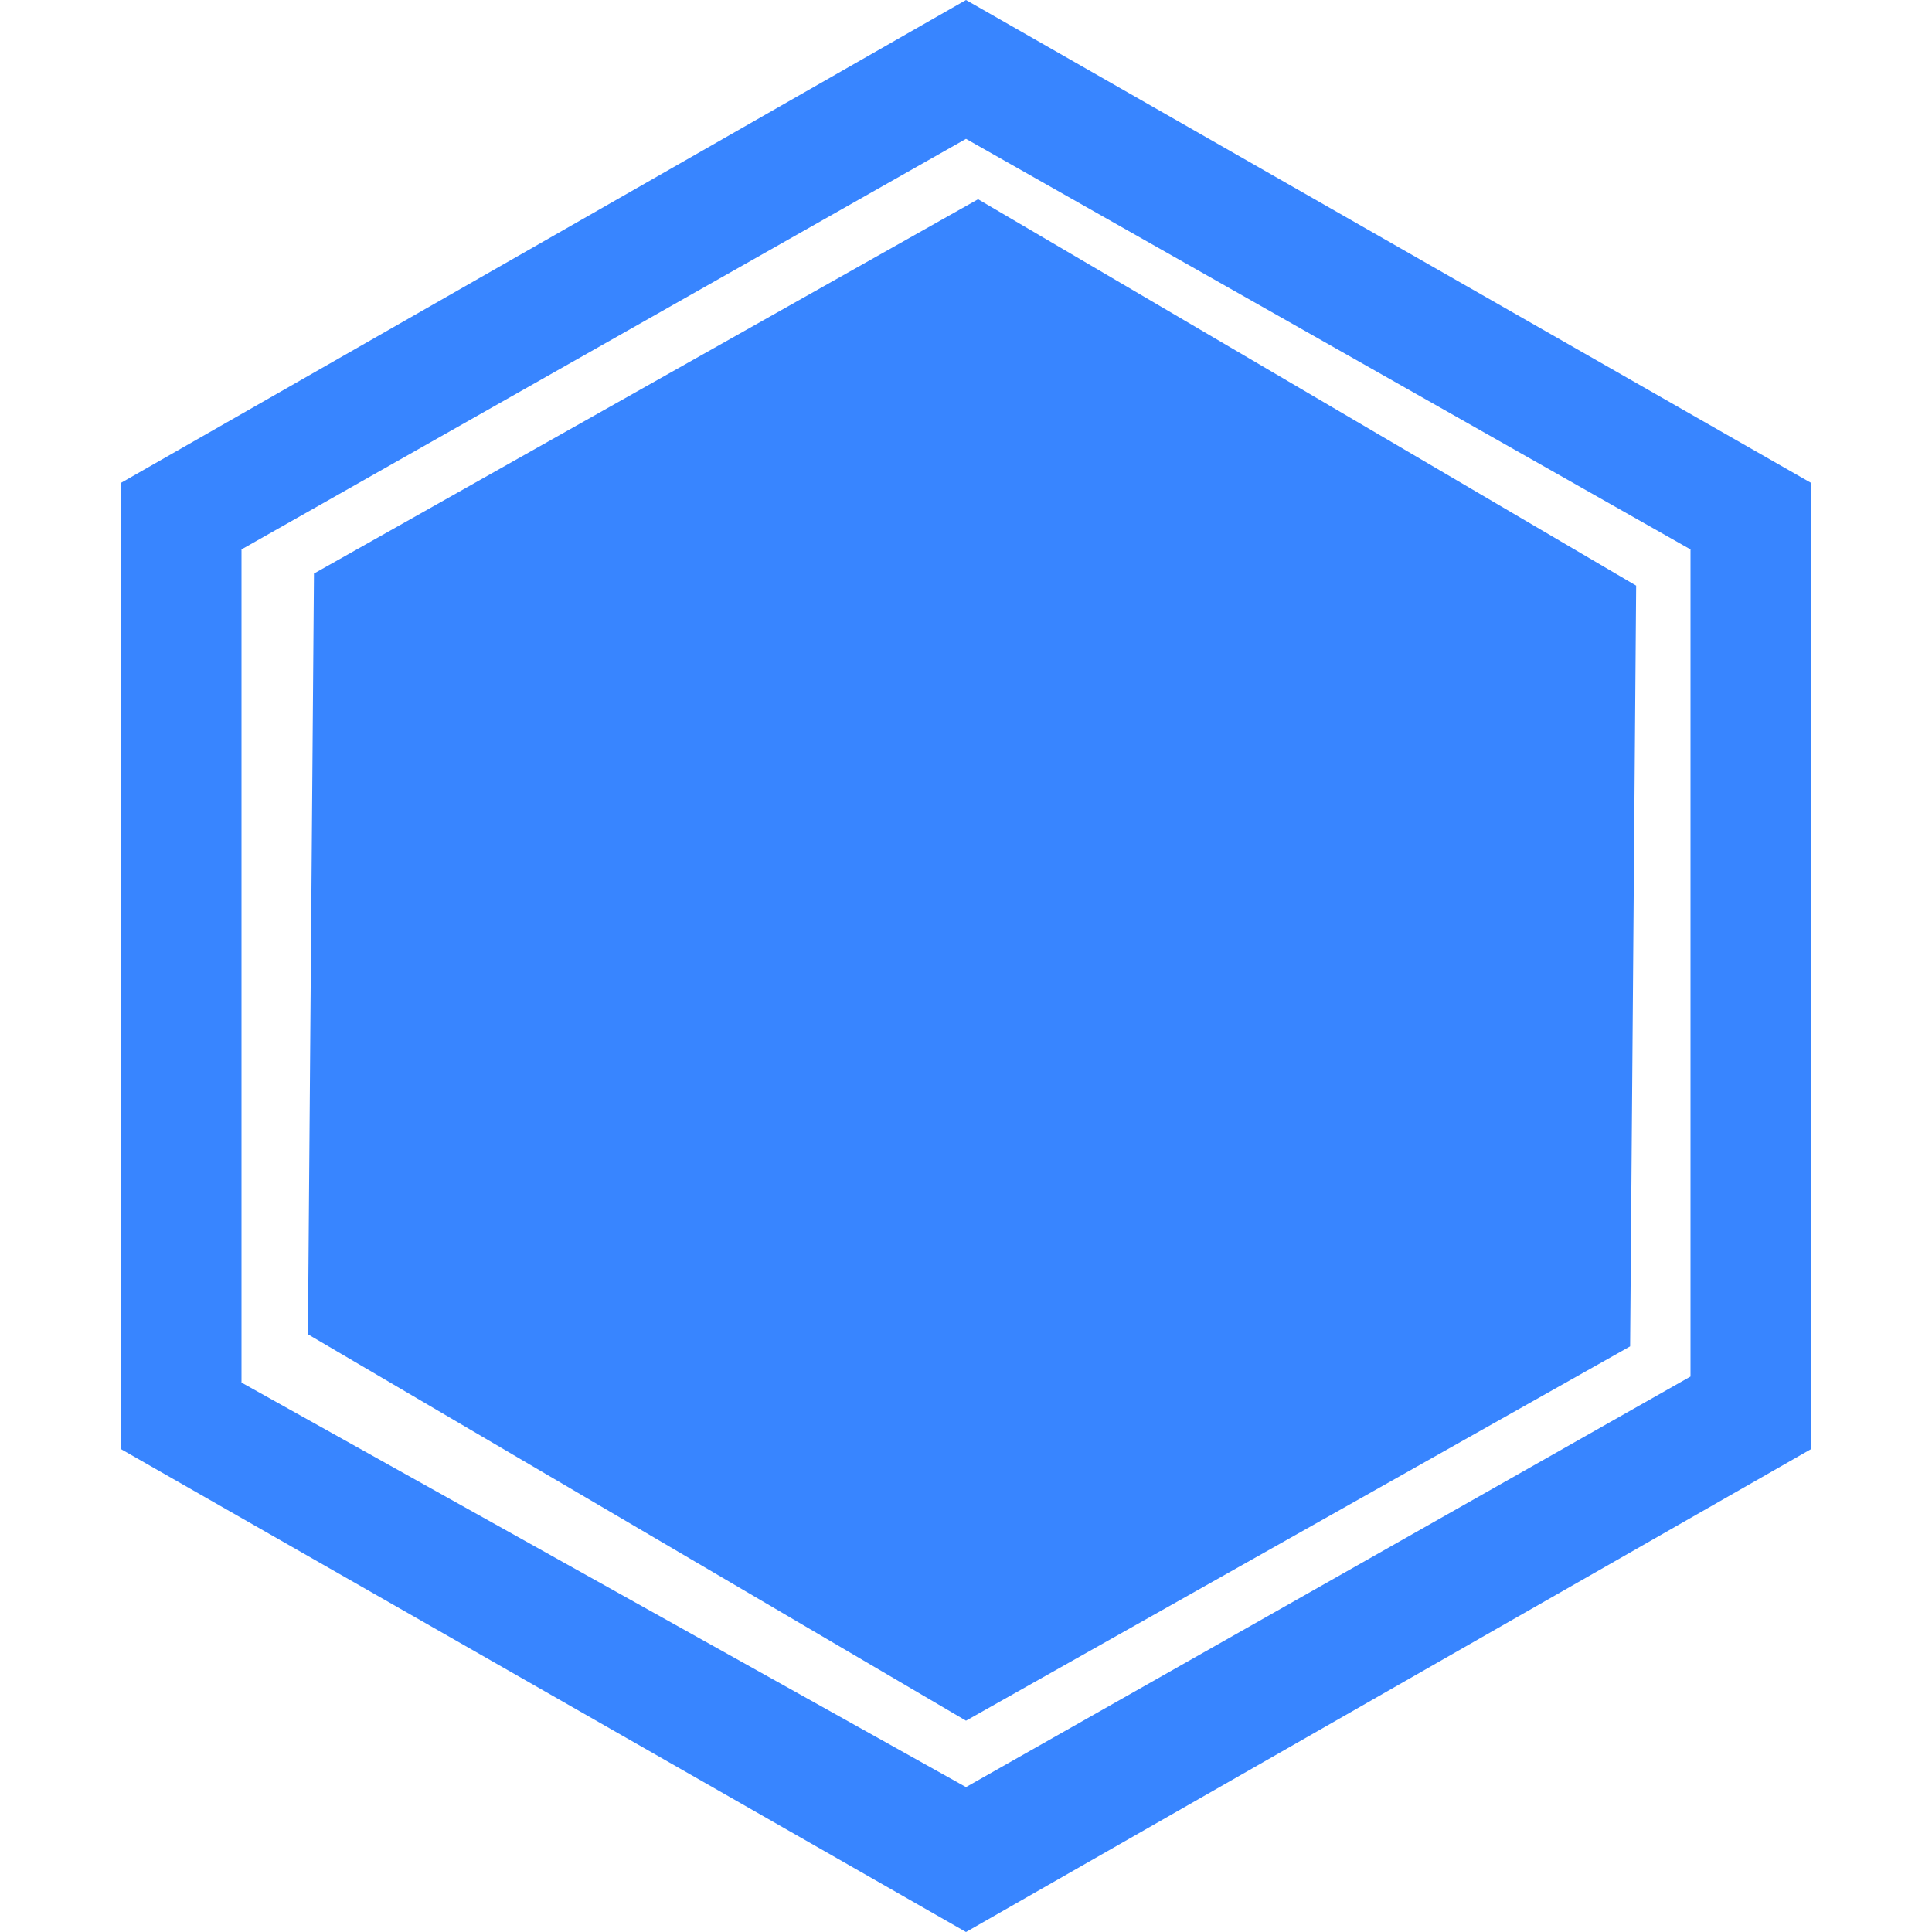
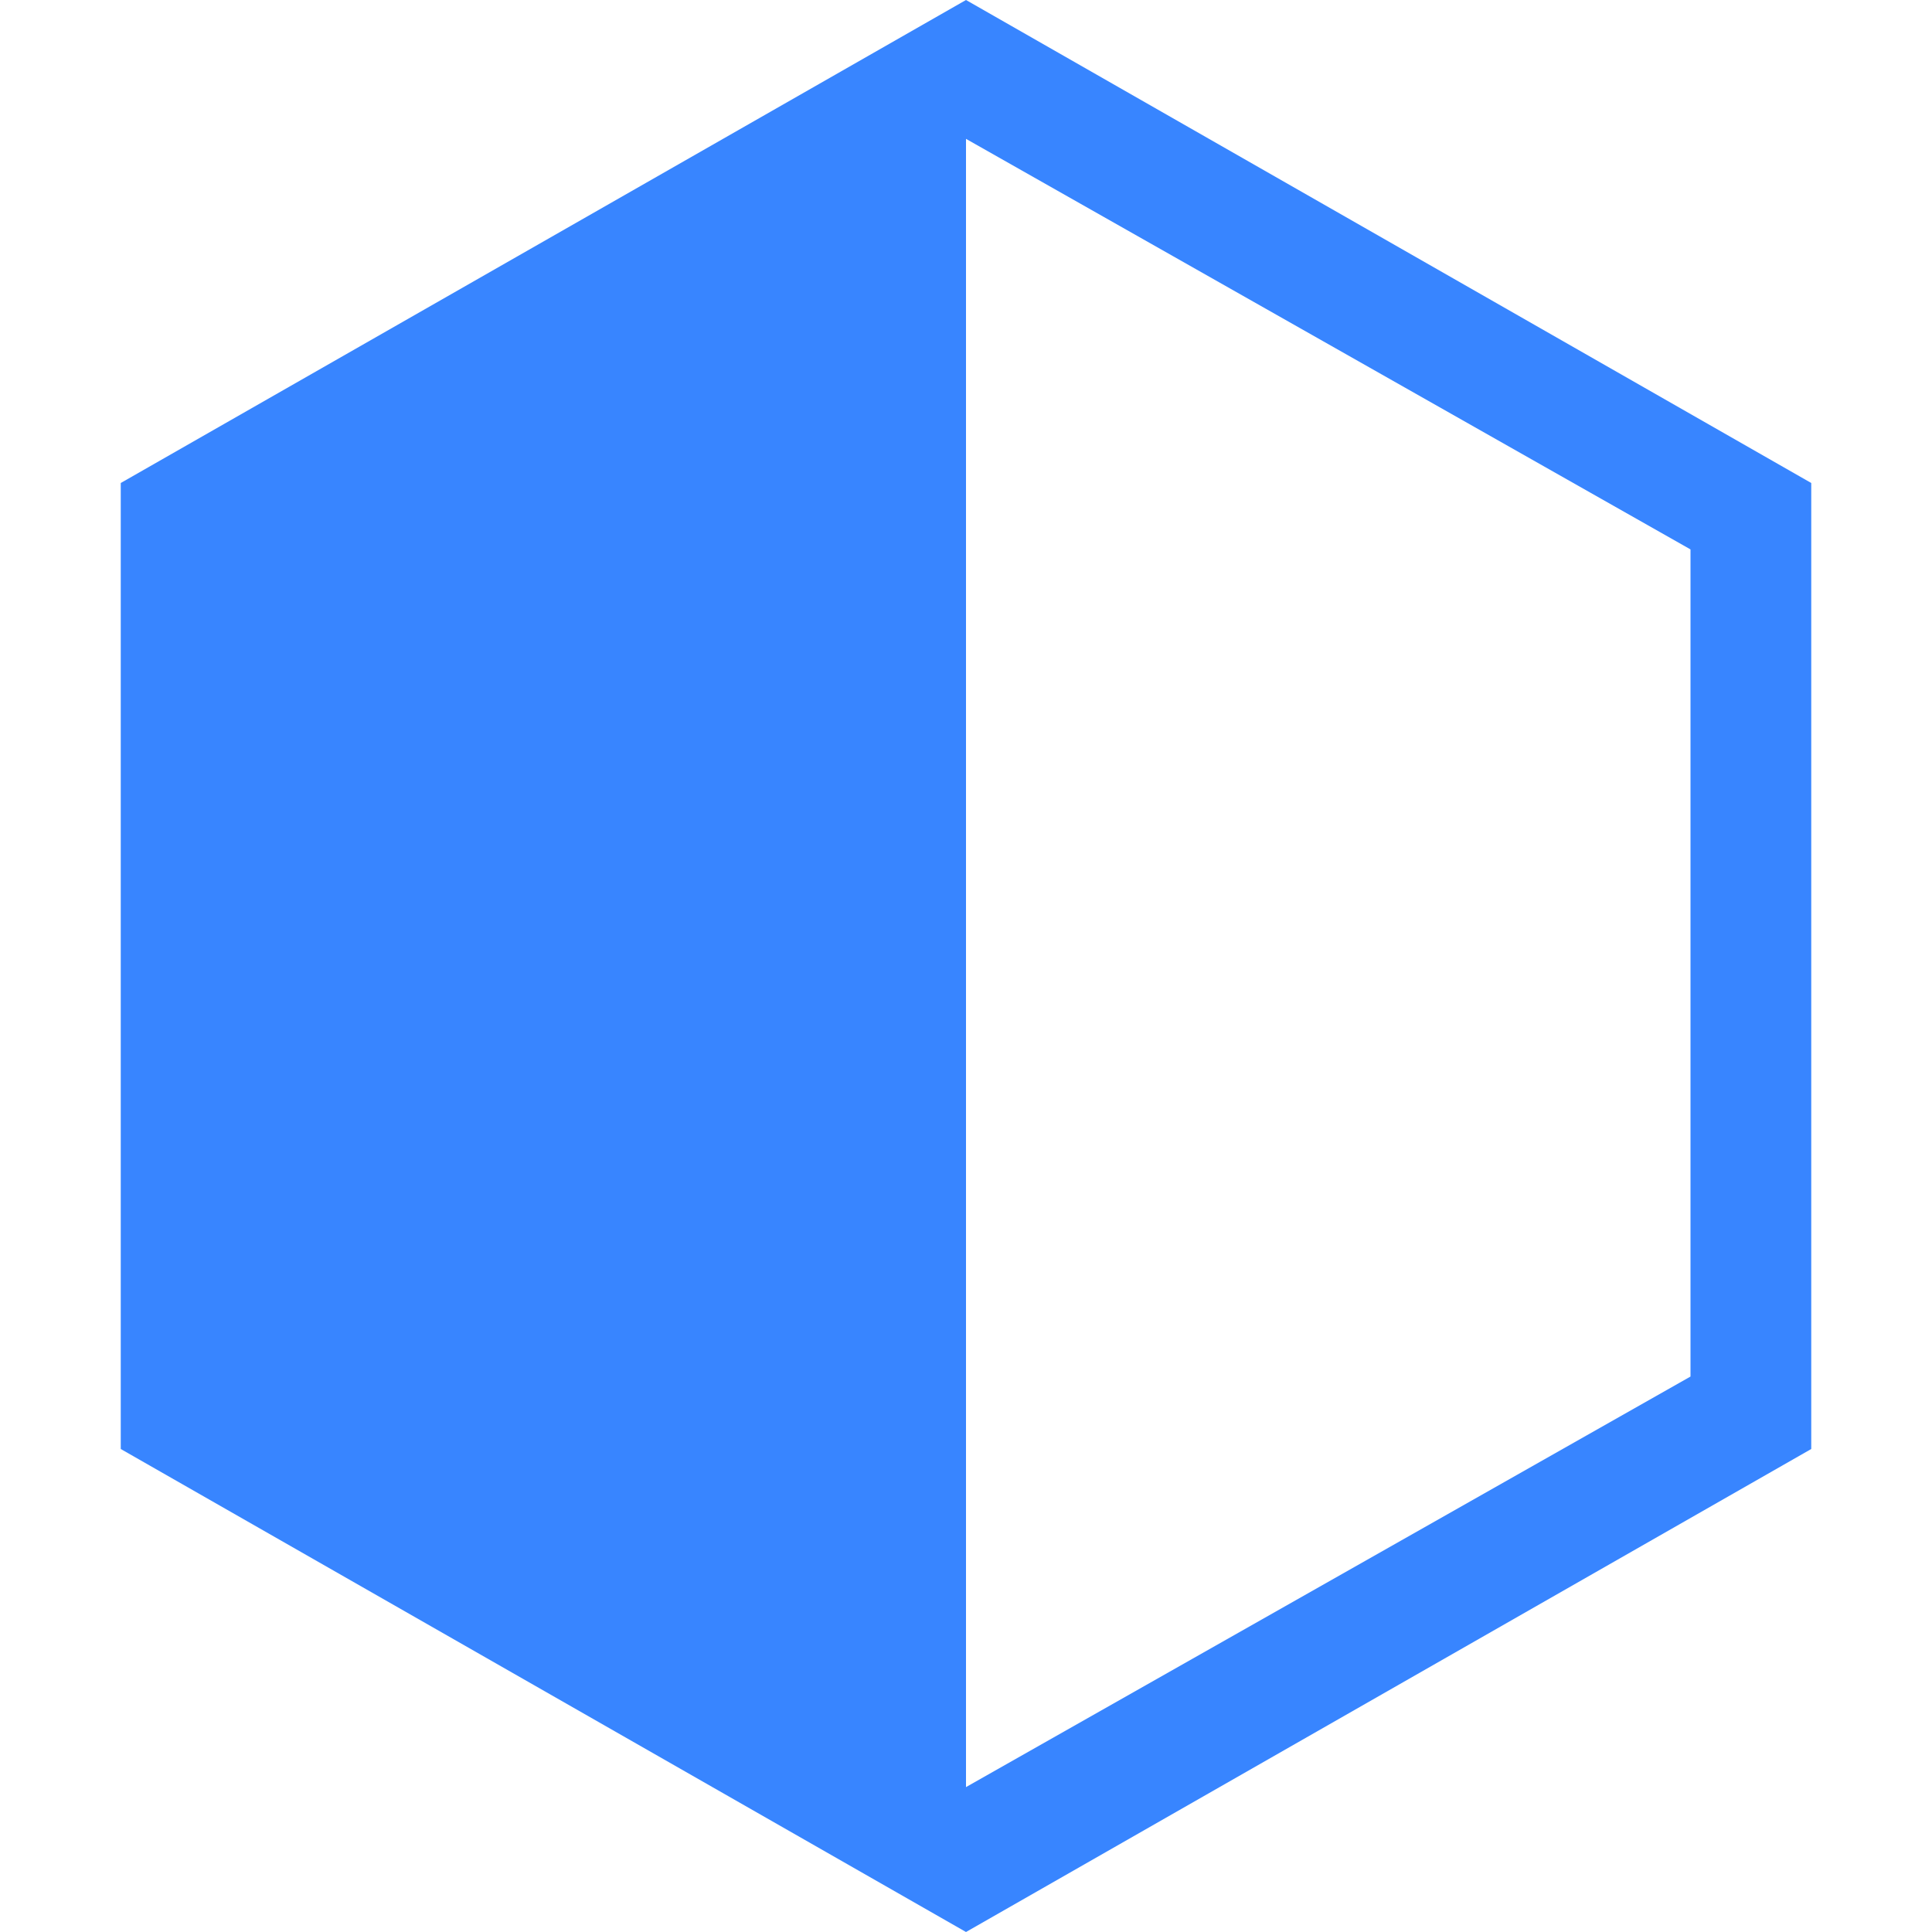
<svg xmlns="http://www.w3.org/2000/svg" version="1.1" id="图层_1" x="0px" y="0px" viewBox="0 0 32 32" style="enable-background:new 0 0 32 32;" xml:space="preserve">
  <style type="text/css">
	.st0{fill:#3885FF;}
</style>
-   <path class="st0" d="M16,2.3l12,6.8v13.7l-12,6.8L4,22.9V9.1L16,2.3 M16,0L2,8v16l14,8l14-8V8L16,0z" />
-   <polygon class="st0" points="27,22.3 16,28.5 5.1,22.1 5.2,9.5 16.2,3.3 27.1,9.7 " />
+   <path class="st0" d="M16,2.3l12,6.8v13.7l-12,6.8V9.1L16,2.3 M16,0L2,8v16l14,8l14-8V8L16,0z" />
</svg>